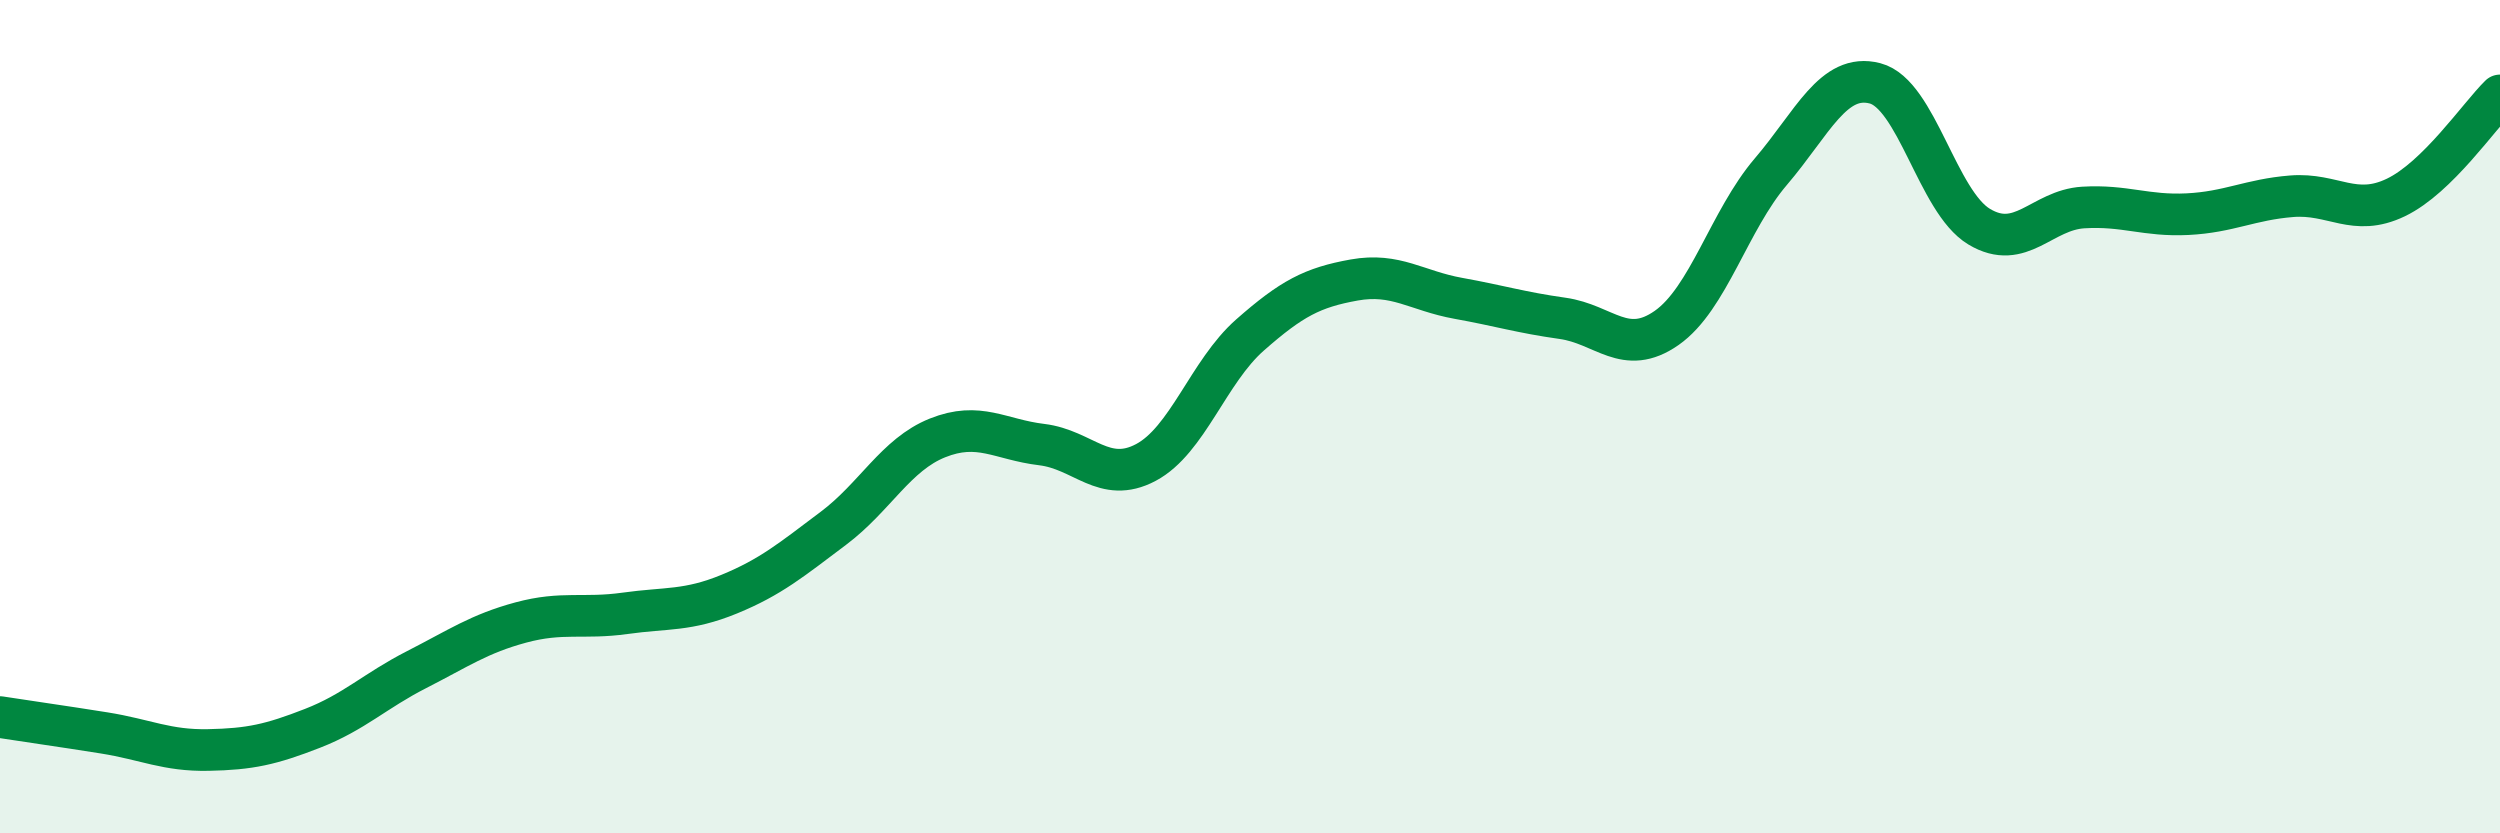
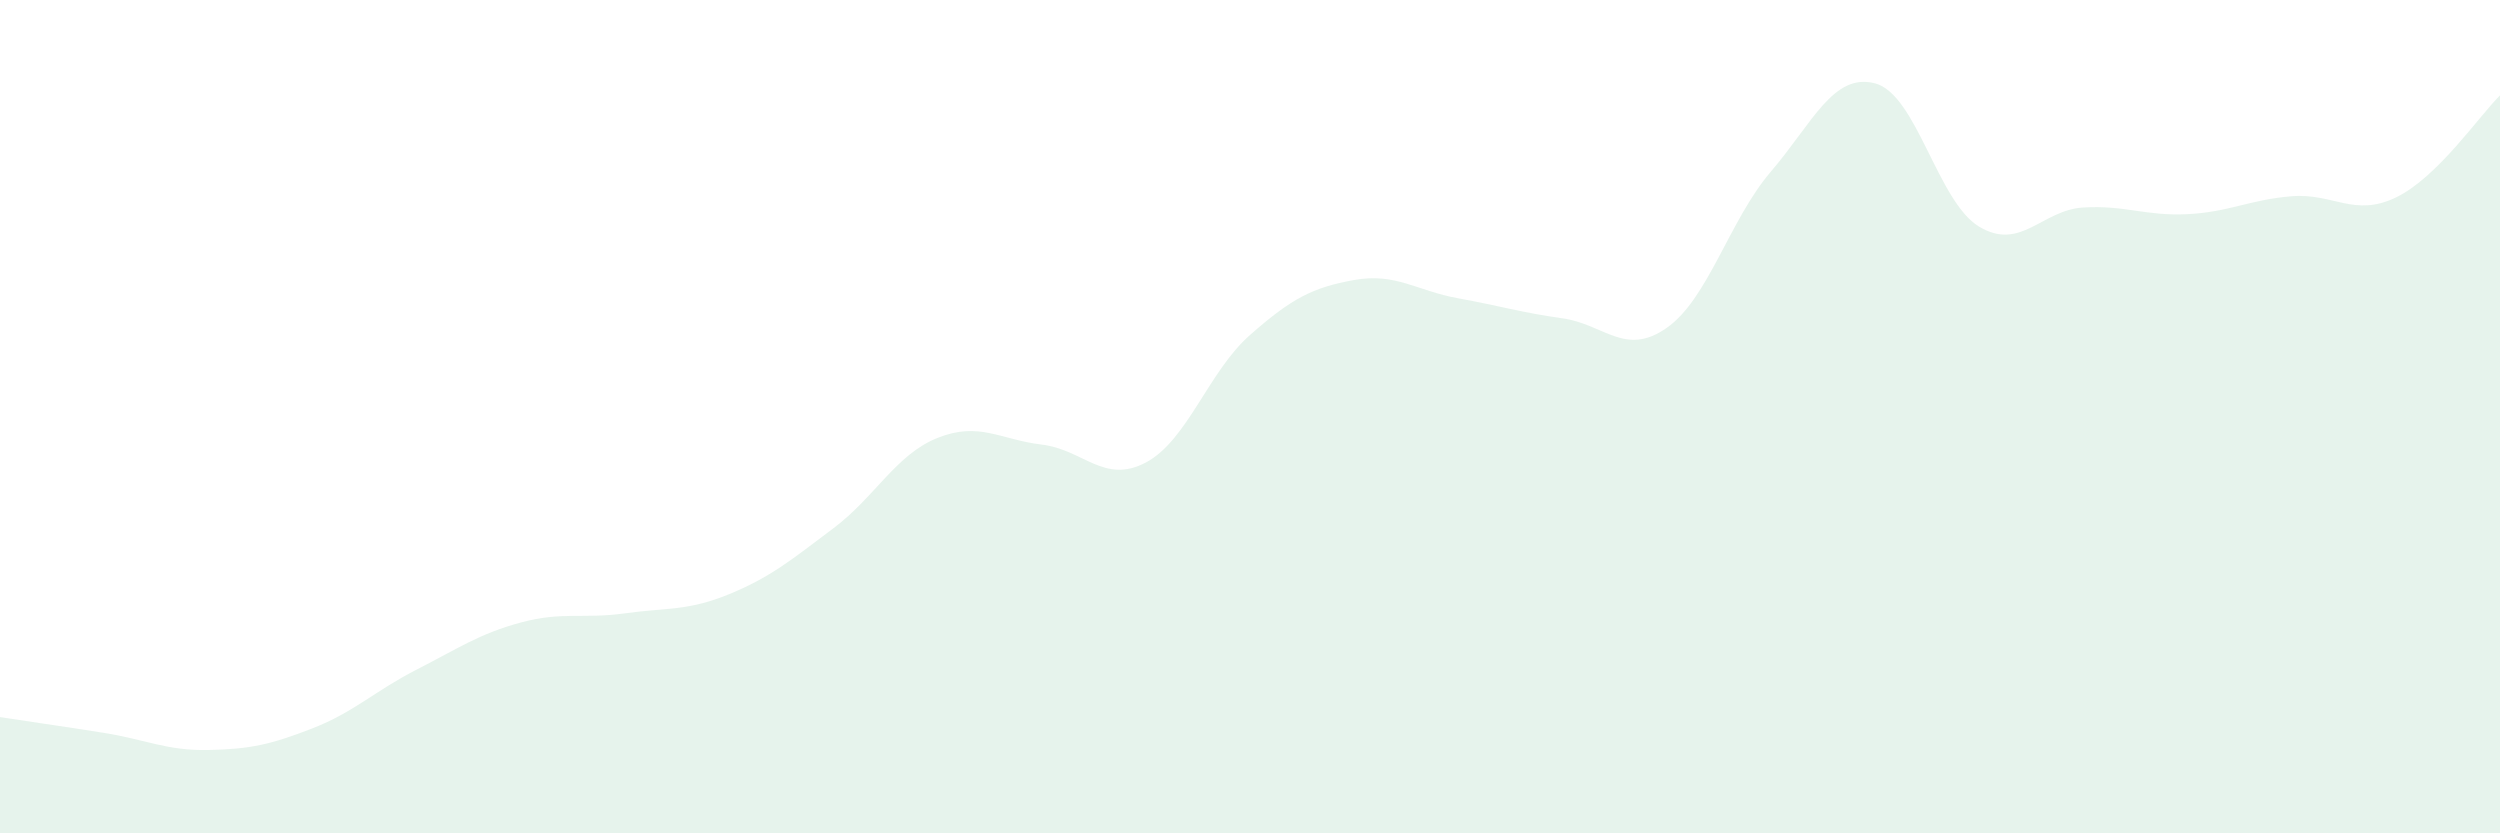
<svg xmlns="http://www.w3.org/2000/svg" width="60" height="20" viewBox="0 0 60 20">
  <path d="M 0,17.21 C 0.5,17.29 1.5,17.43 2.5,17.59 C 3.5,17.75 4,18.02 5,18 C 6,17.98 6.5,17.87 7.5,17.48 C 8.5,17.09 9,16.58 10,16.07 C 11,15.56 11.5,15.21 12.5,14.94 C 13.5,14.67 14,14.86 15,14.72 C 16,14.58 16.5,14.67 17.5,14.26 C 18.5,13.85 19,13.43 20,12.68 C 21,11.93 21.5,10.91 22.5,10.51 C 23.5,10.11 24,10.55 25,10.67 C 26,10.79 26.5,11.63 27.5,11.1 C 28.5,10.57 29,8.92 30,8.04 C 31,7.16 31.5,6.9 32.5,6.72 C 33.5,6.54 34,6.98 35,7.16 C 36,7.34 36.5,7.5 37.5,7.64 C 38.5,7.78 39,8.57 40,7.87 C 41,7.17 41.5,5.29 42.5,4.12 C 43.5,2.95 44,1.74 45,2 C 46,2.26 46.5,4.84 47.5,5.44 C 48.5,6.04 49,5.04 50,4.98 C 51,4.92 51.5,5.19 52.5,5.14 C 53.5,5.09 54,4.79 55,4.71 C 56,4.63 56.5,5.22 57.5,4.74 C 58.5,4.26 59.5,2.78 60,2.29L60 20L0 20Z" fill="#008740" opacity="0.1" stroke-linecap="round" stroke-linejoin="round" />
-   <path d="M 0,17.21 C 0.5,17.29 1.5,17.43 2.5,17.59 C 3.5,17.75 4,18.02 5,18 C 6,17.98 6.5,17.87 7.5,17.48 C 8.5,17.09 9,16.58 10,16.07 C 11,15.56 11.5,15.21 12.5,14.94 C 13.5,14.67 14,14.86 15,14.72 C 16,14.58 16.5,14.67 17.5,14.26 C 18.5,13.85 19,13.43 20,12.68 C 21,11.93 21.5,10.91 22.5,10.51 C 23.5,10.11 24,10.55 25,10.67 C 26,10.79 26.5,11.63 27.5,11.1 C 28.5,10.57 29,8.92 30,8.04 C 31,7.16 31.5,6.9 32.5,6.72 C 33.5,6.54 34,6.98 35,7.16 C 36,7.34 36.5,7.5 37.5,7.64 C 38.5,7.78 39,8.57 40,7.87 C 41,7.17 41.5,5.29 42.5,4.12 C 43.5,2.95 44,1.74 45,2 C 46,2.26 46.5,4.84 47.5,5.44 C 48.5,6.04 49,5.04 50,4.98 C 51,4.92 51.5,5.19 52.5,5.14 C 53.5,5.09 54,4.79 55,4.71 C 56,4.63 56.5,5.22 57.5,4.74 C 58.5,4.26 59.5,2.78 60,2.29" stroke="#008740" stroke-width="1" fill="none" stroke-linecap="round" stroke-linejoin="round" />
</svg>